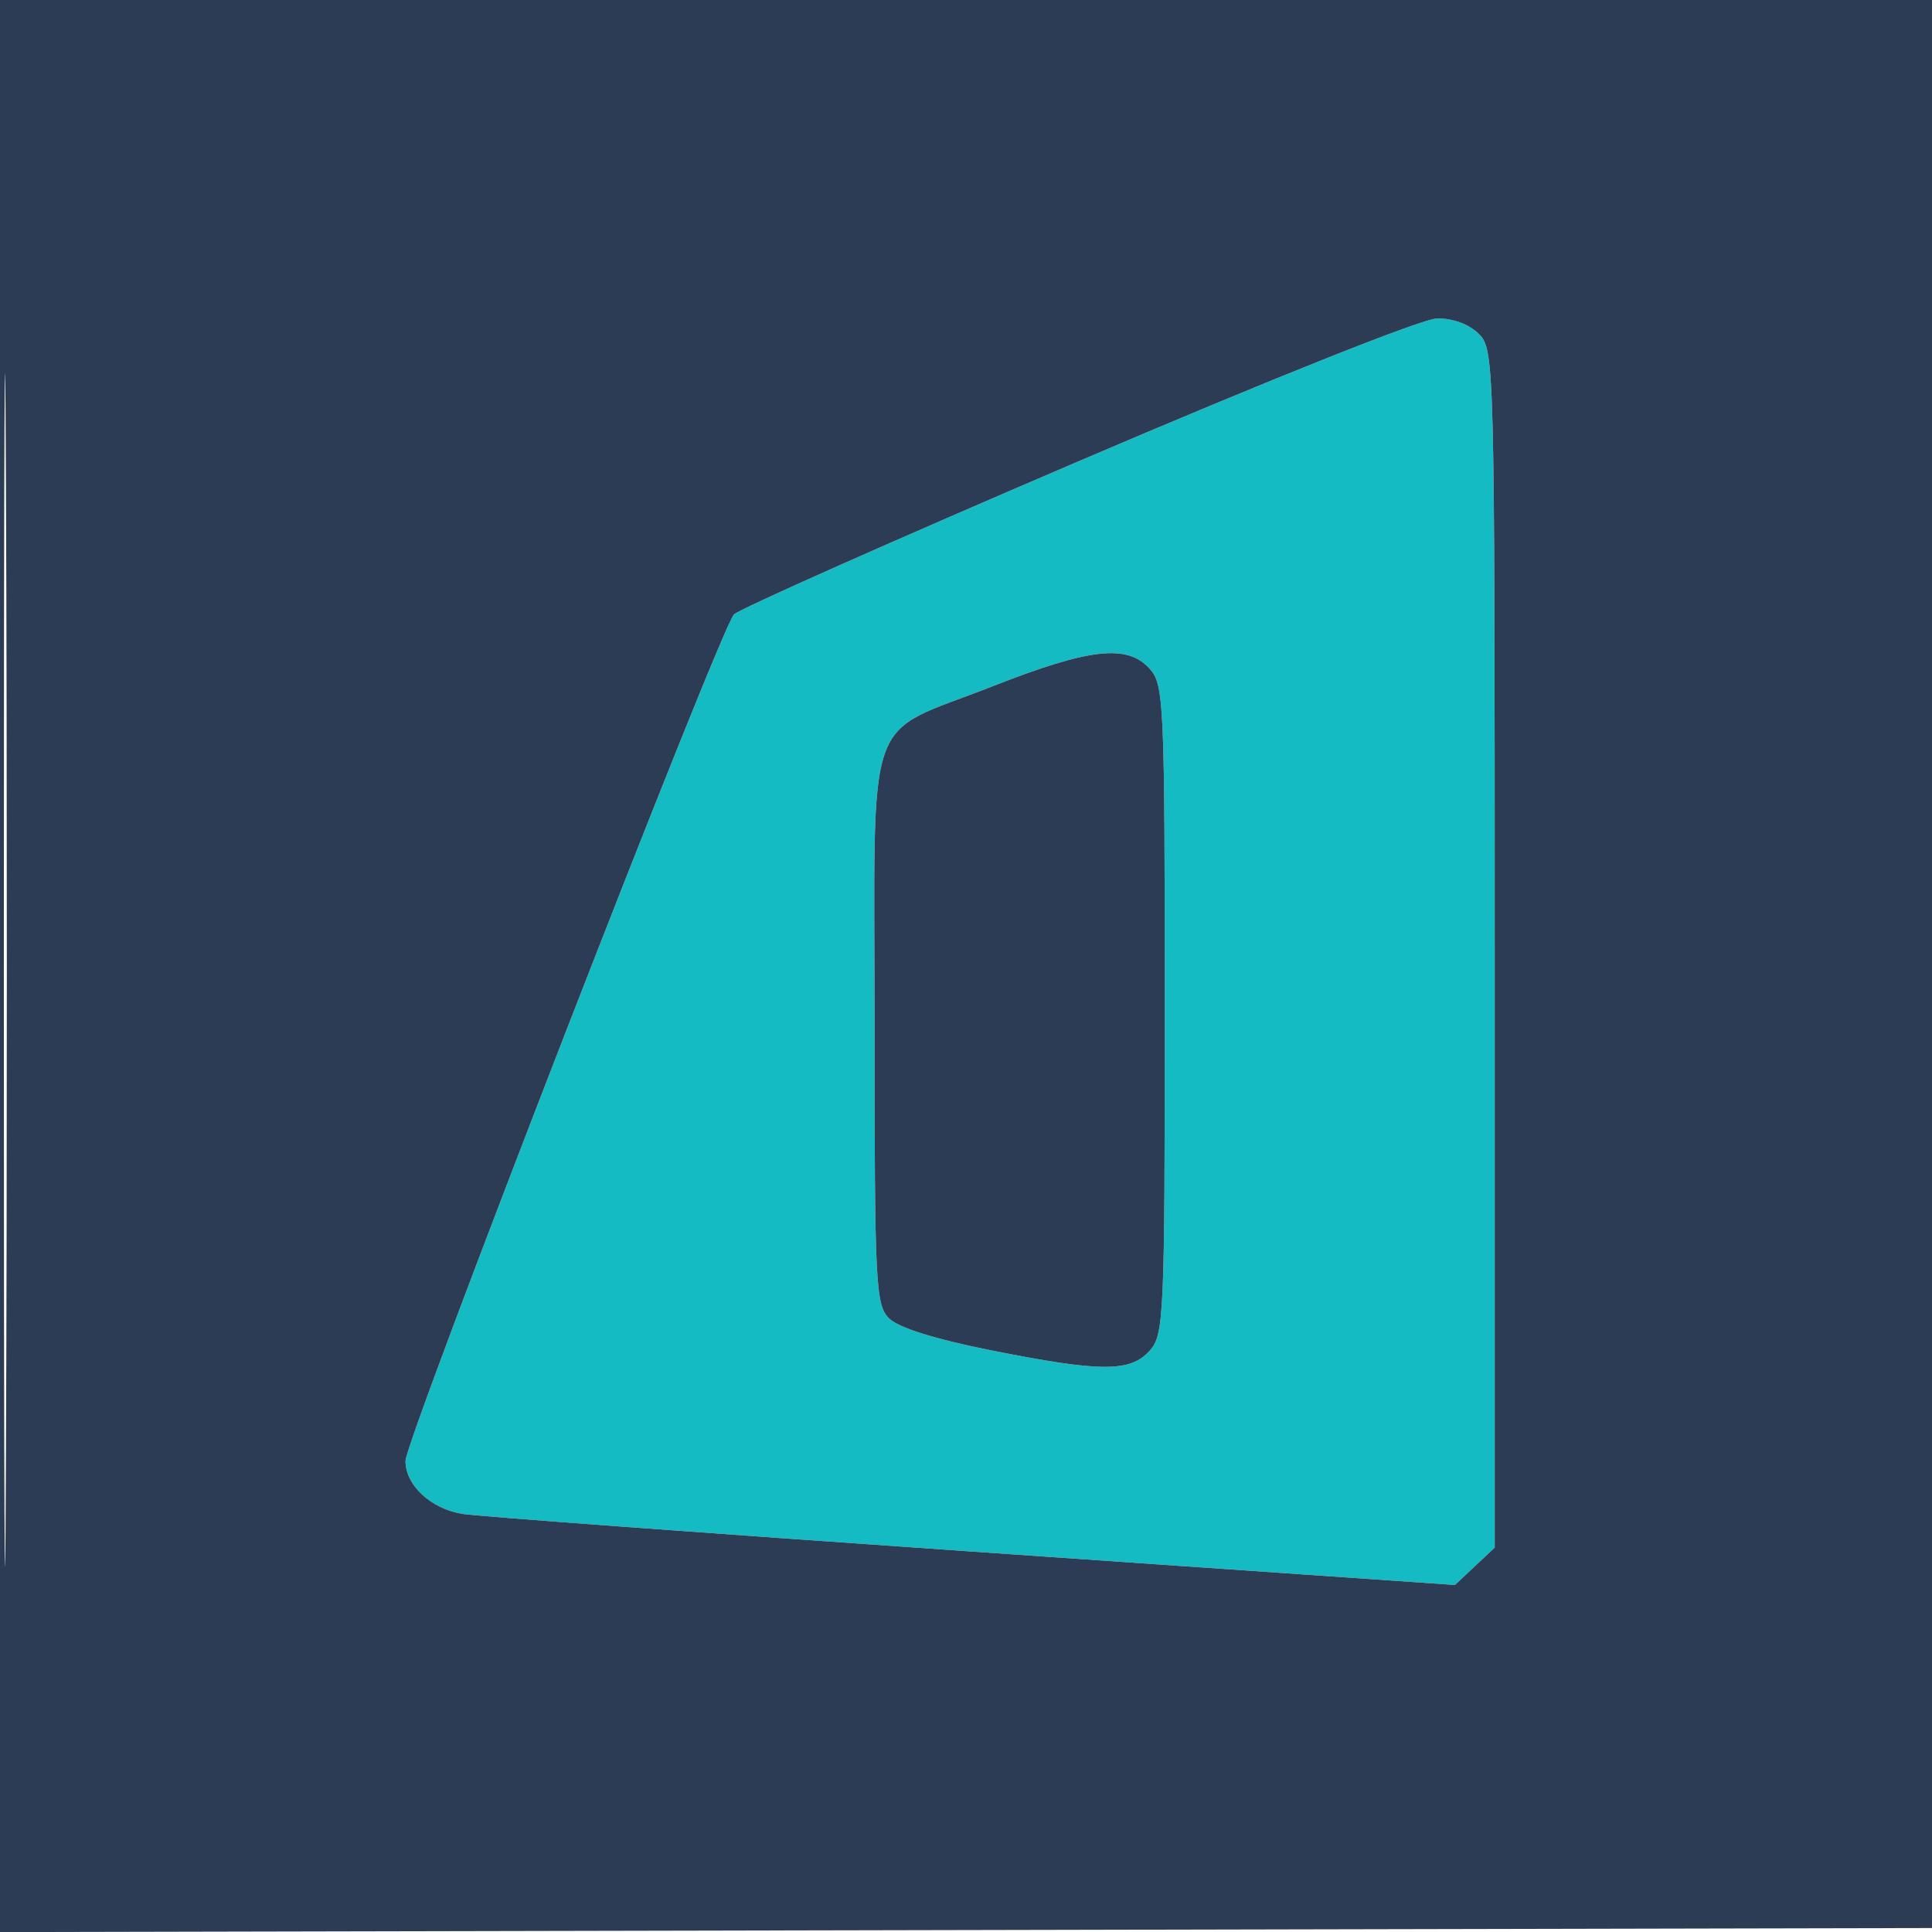
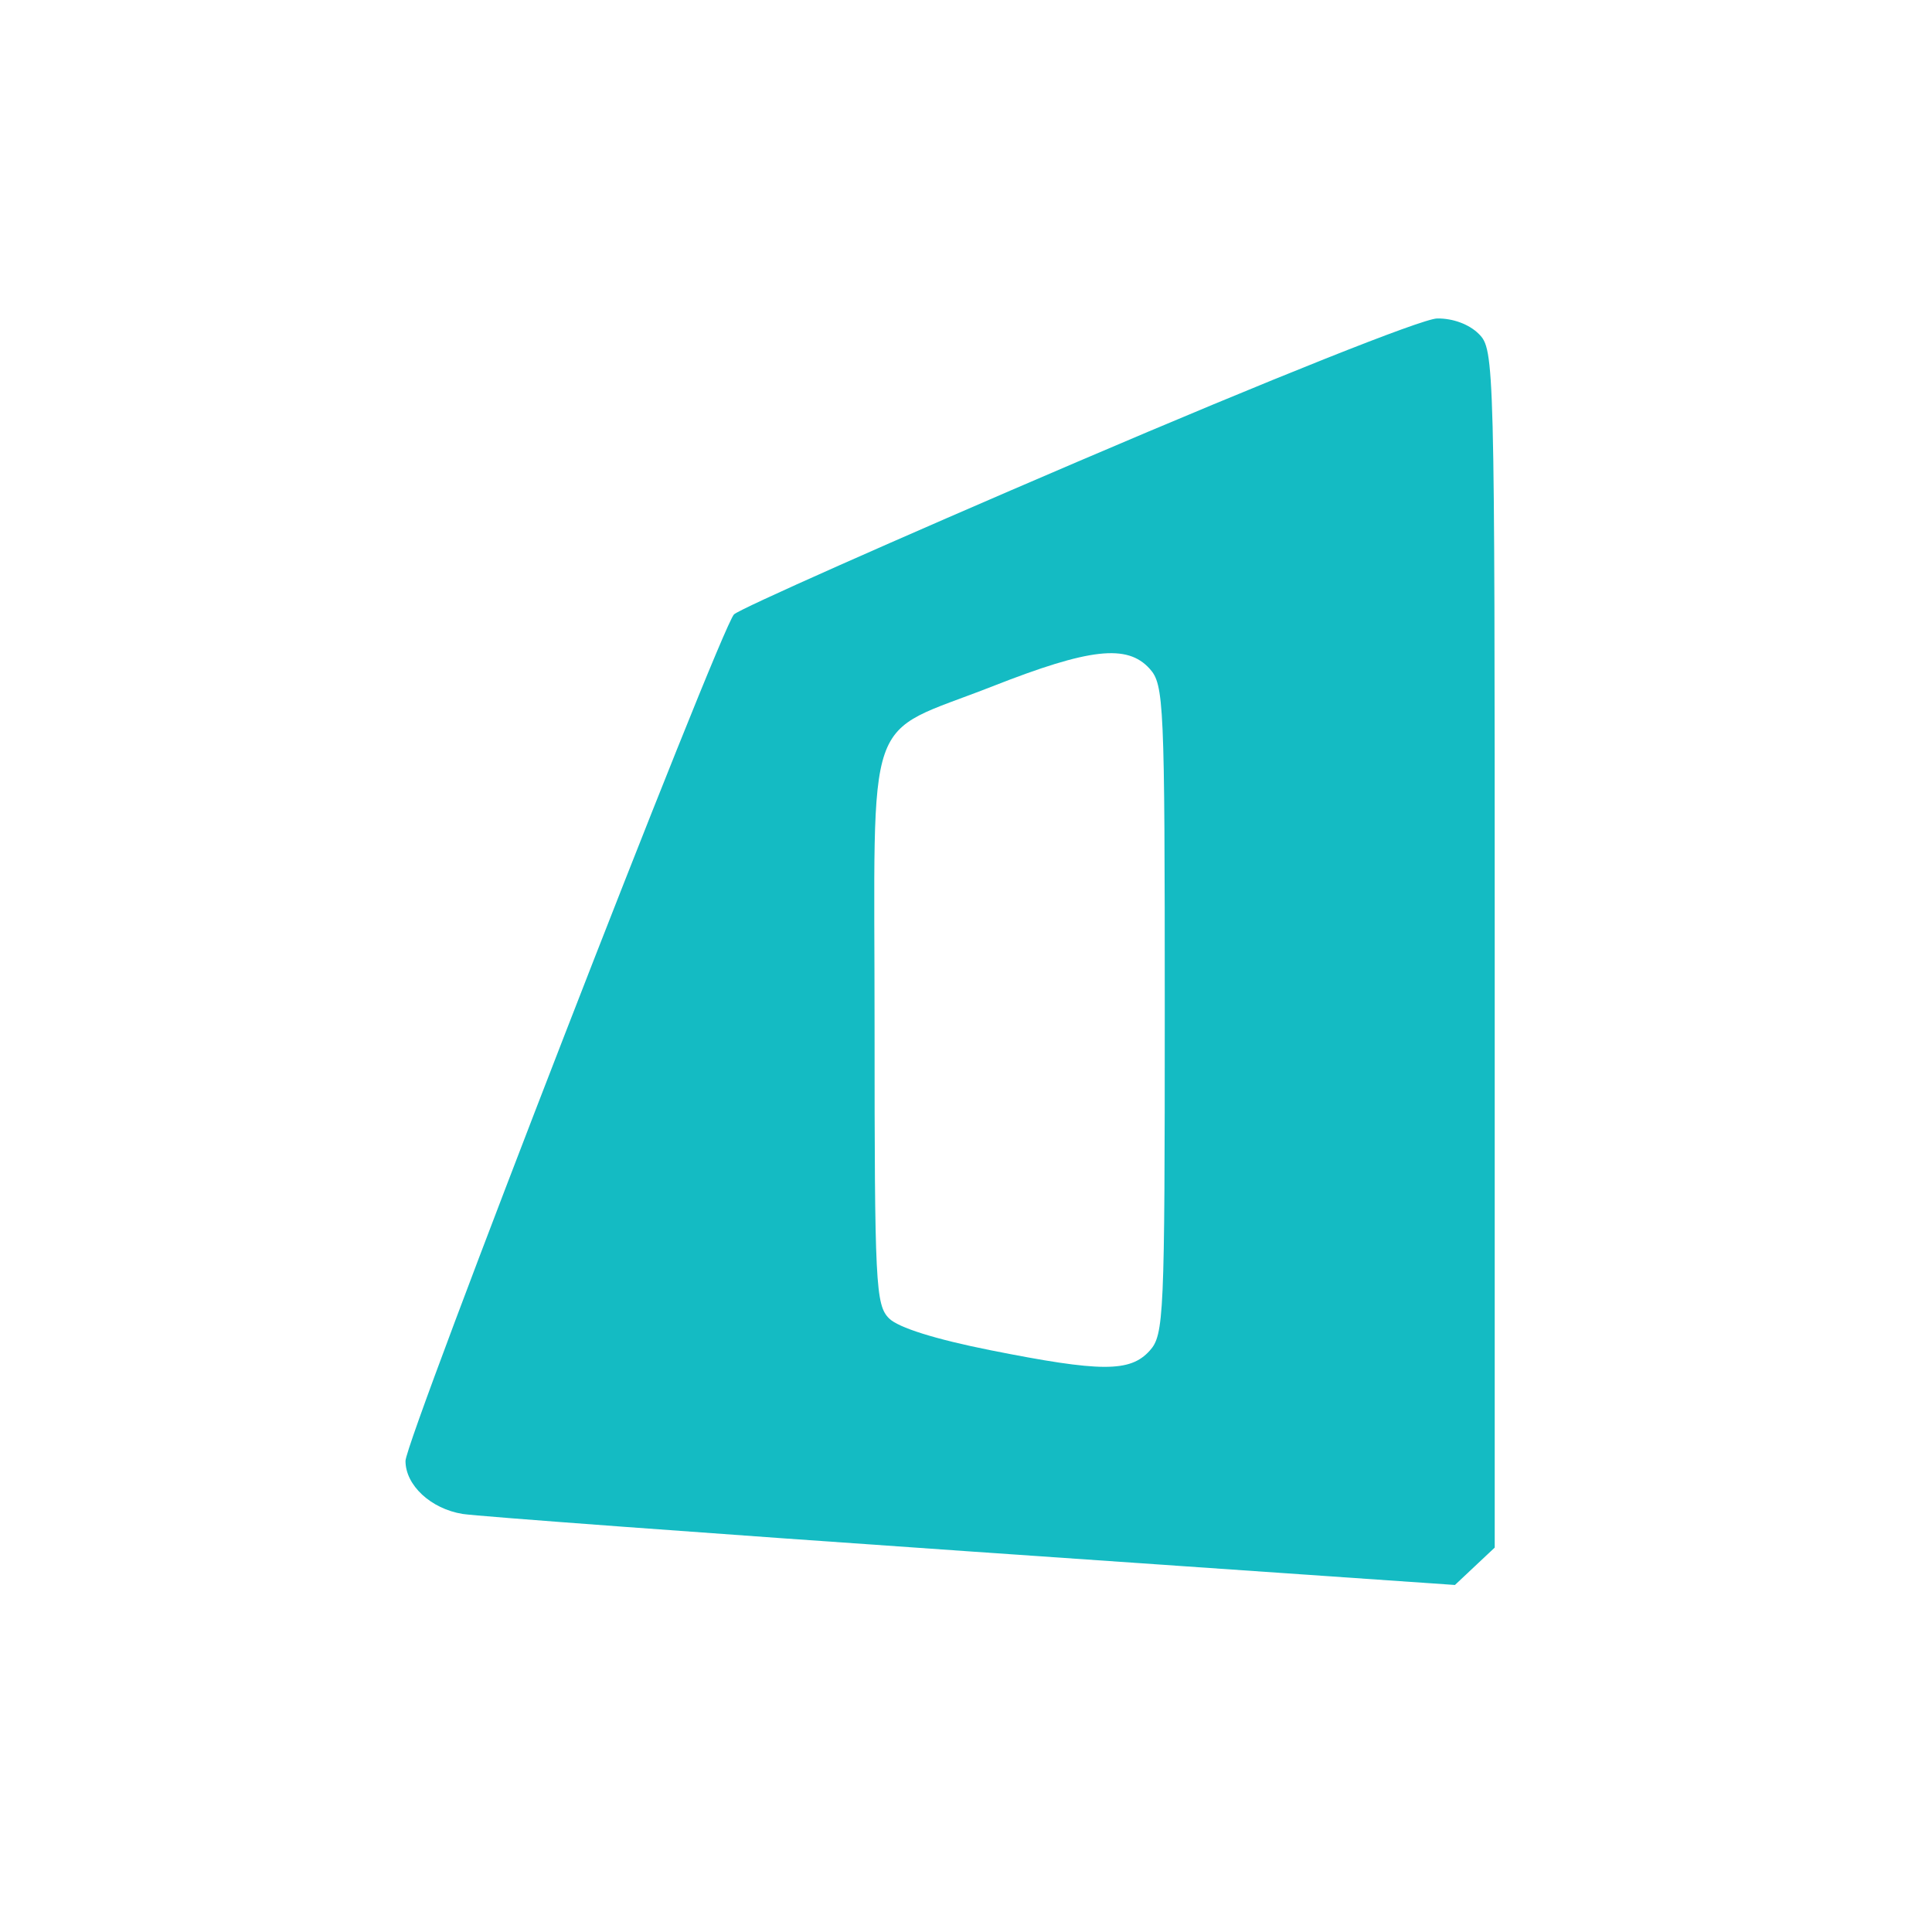
<svg xmlns="http://www.w3.org/2000/svg" version="1.1" width="243" height="243">
  <svg width="243" height="243" viewBox="0 0 243 243" version="1.1">
    <path d="M 135.509 58.084 C 112.413 67.968, 92.978 76.604, 92.319 77.277 C 90.594 79.037, 51.004 181.060, 51.002 183.750 C 50.999 186.812, 54.197 189.777, 58.194 190.420 C 60.012 190.712, 88.837 192.841, 122.248 195.151 L 182.997 199.352 185.498 197.001 L 188 194.651 188 119.326 C 188 45.333, 187.965 43.965, 186 42 C 184.784 40.784, 182.727 40.022, 180.750 40.057 C 178.864 40.090, 159.882 47.653, 135.509 58.084 M 124.852 86.316 C 108.445 92.763, 110 88.279, 110 129.155 C 110 161.552, 110.128 164.128, 111.825 165.825 C 112.982 166.982, 117.649 168.446, 124.575 169.826 C 138.480 172.595, 142.140 172.608, 144.595 169.895 C 146.403 167.897, 146.500 165.709, 146.500 127 C 146.500 88.291, 146.403 86.103, 144.595 84.105 C 141.777 80.991, 137.057 81.519, 124.852 86.316" stroke="none" fill="#14bbc3" fill-rule="evenodd" />
-     <path d="M 0 121.504 L 0 243.008 121.750 242.754 L 243.500 242.500 243.754 121.250 L 244.008 0 122.004 0 L 0 0 0 121.504 M 0.484 122 C 0.484 188.825, 0.604 216.162, 0.750 182.750 C 0.896 149.337, 0.896 94.662, 0.750 61.250 C 0.604 27.837, 0.484 55.175, 0.484 122 M 135.509 58.084 C 112.413 67.968, 92.978 76.604, 92.319 77.277 C 90.594 79.037, 51.004 181.060, 51.002 183.750 C 50.999 186.812, 54.197 189.777, 58.194 190.420 C 60.012 190.712, 88.837 192.841, 122.248 195.151 L 182.997 199.352 185.498 197.001 L 188 194.651 188 119.326 C 188 45.333, 187.965 43.965, 186 42 C 184.784 40.784, 182.727 40.022, 180.750 40.057 C 178.864 40.090, 159.882 47.653, 135.509 58.084 M 124.852 86.316 C 108.445 92.763, 110 88.279, 110 129.155 C 110 161.552, 110.128 164.128, 111.825 165.825 C 112.982 166.982, 117.649 168.446, 124.575 169.826 C 138.480 172.595, 142.140 172.608, 144.595 169.895 C 146.403 167.897, 146.500 165.709, 146.500 127 C 146.500 88.291, 146.403 86.103, 144.595 84.105 C 141.777 80.991, 137.057 81.519, 124.852 86.316" stroke="none" fill="#2b3c54" fill-rule="evenodd" />
  </svg>
  <style>@media (prefers-color-scheme: light) { :root { filter: none; } }
</style>
</svg>